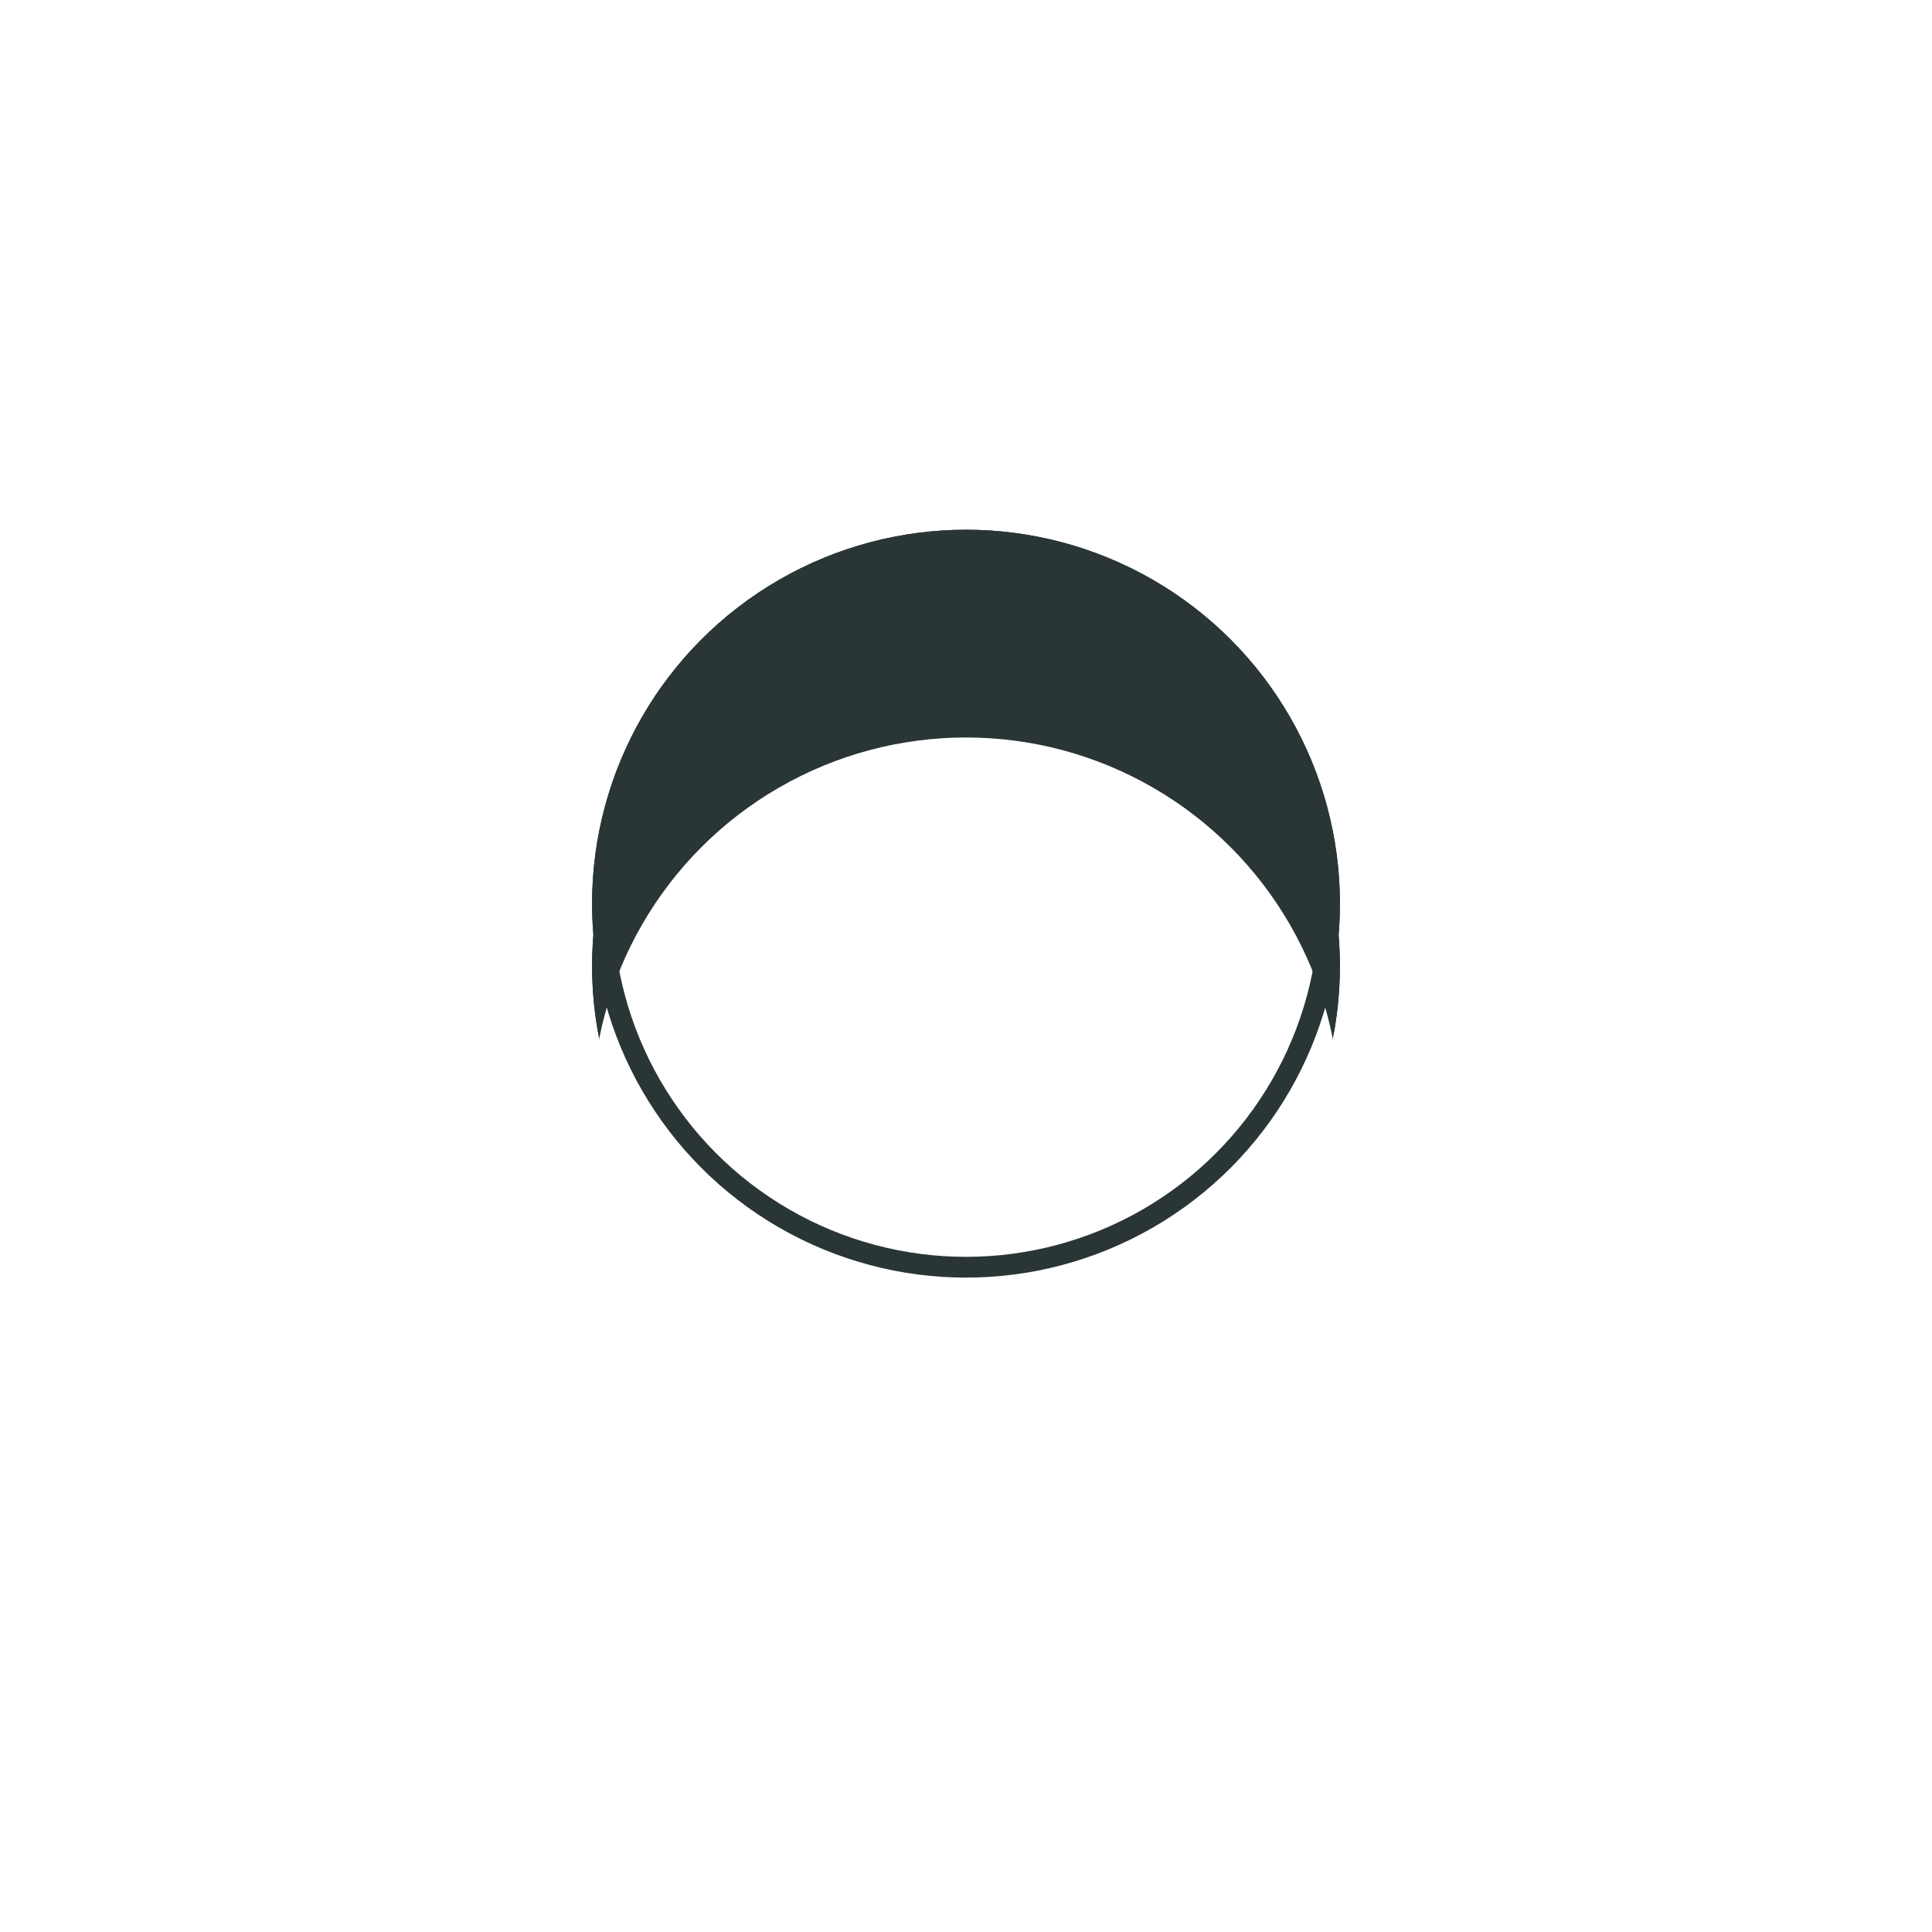
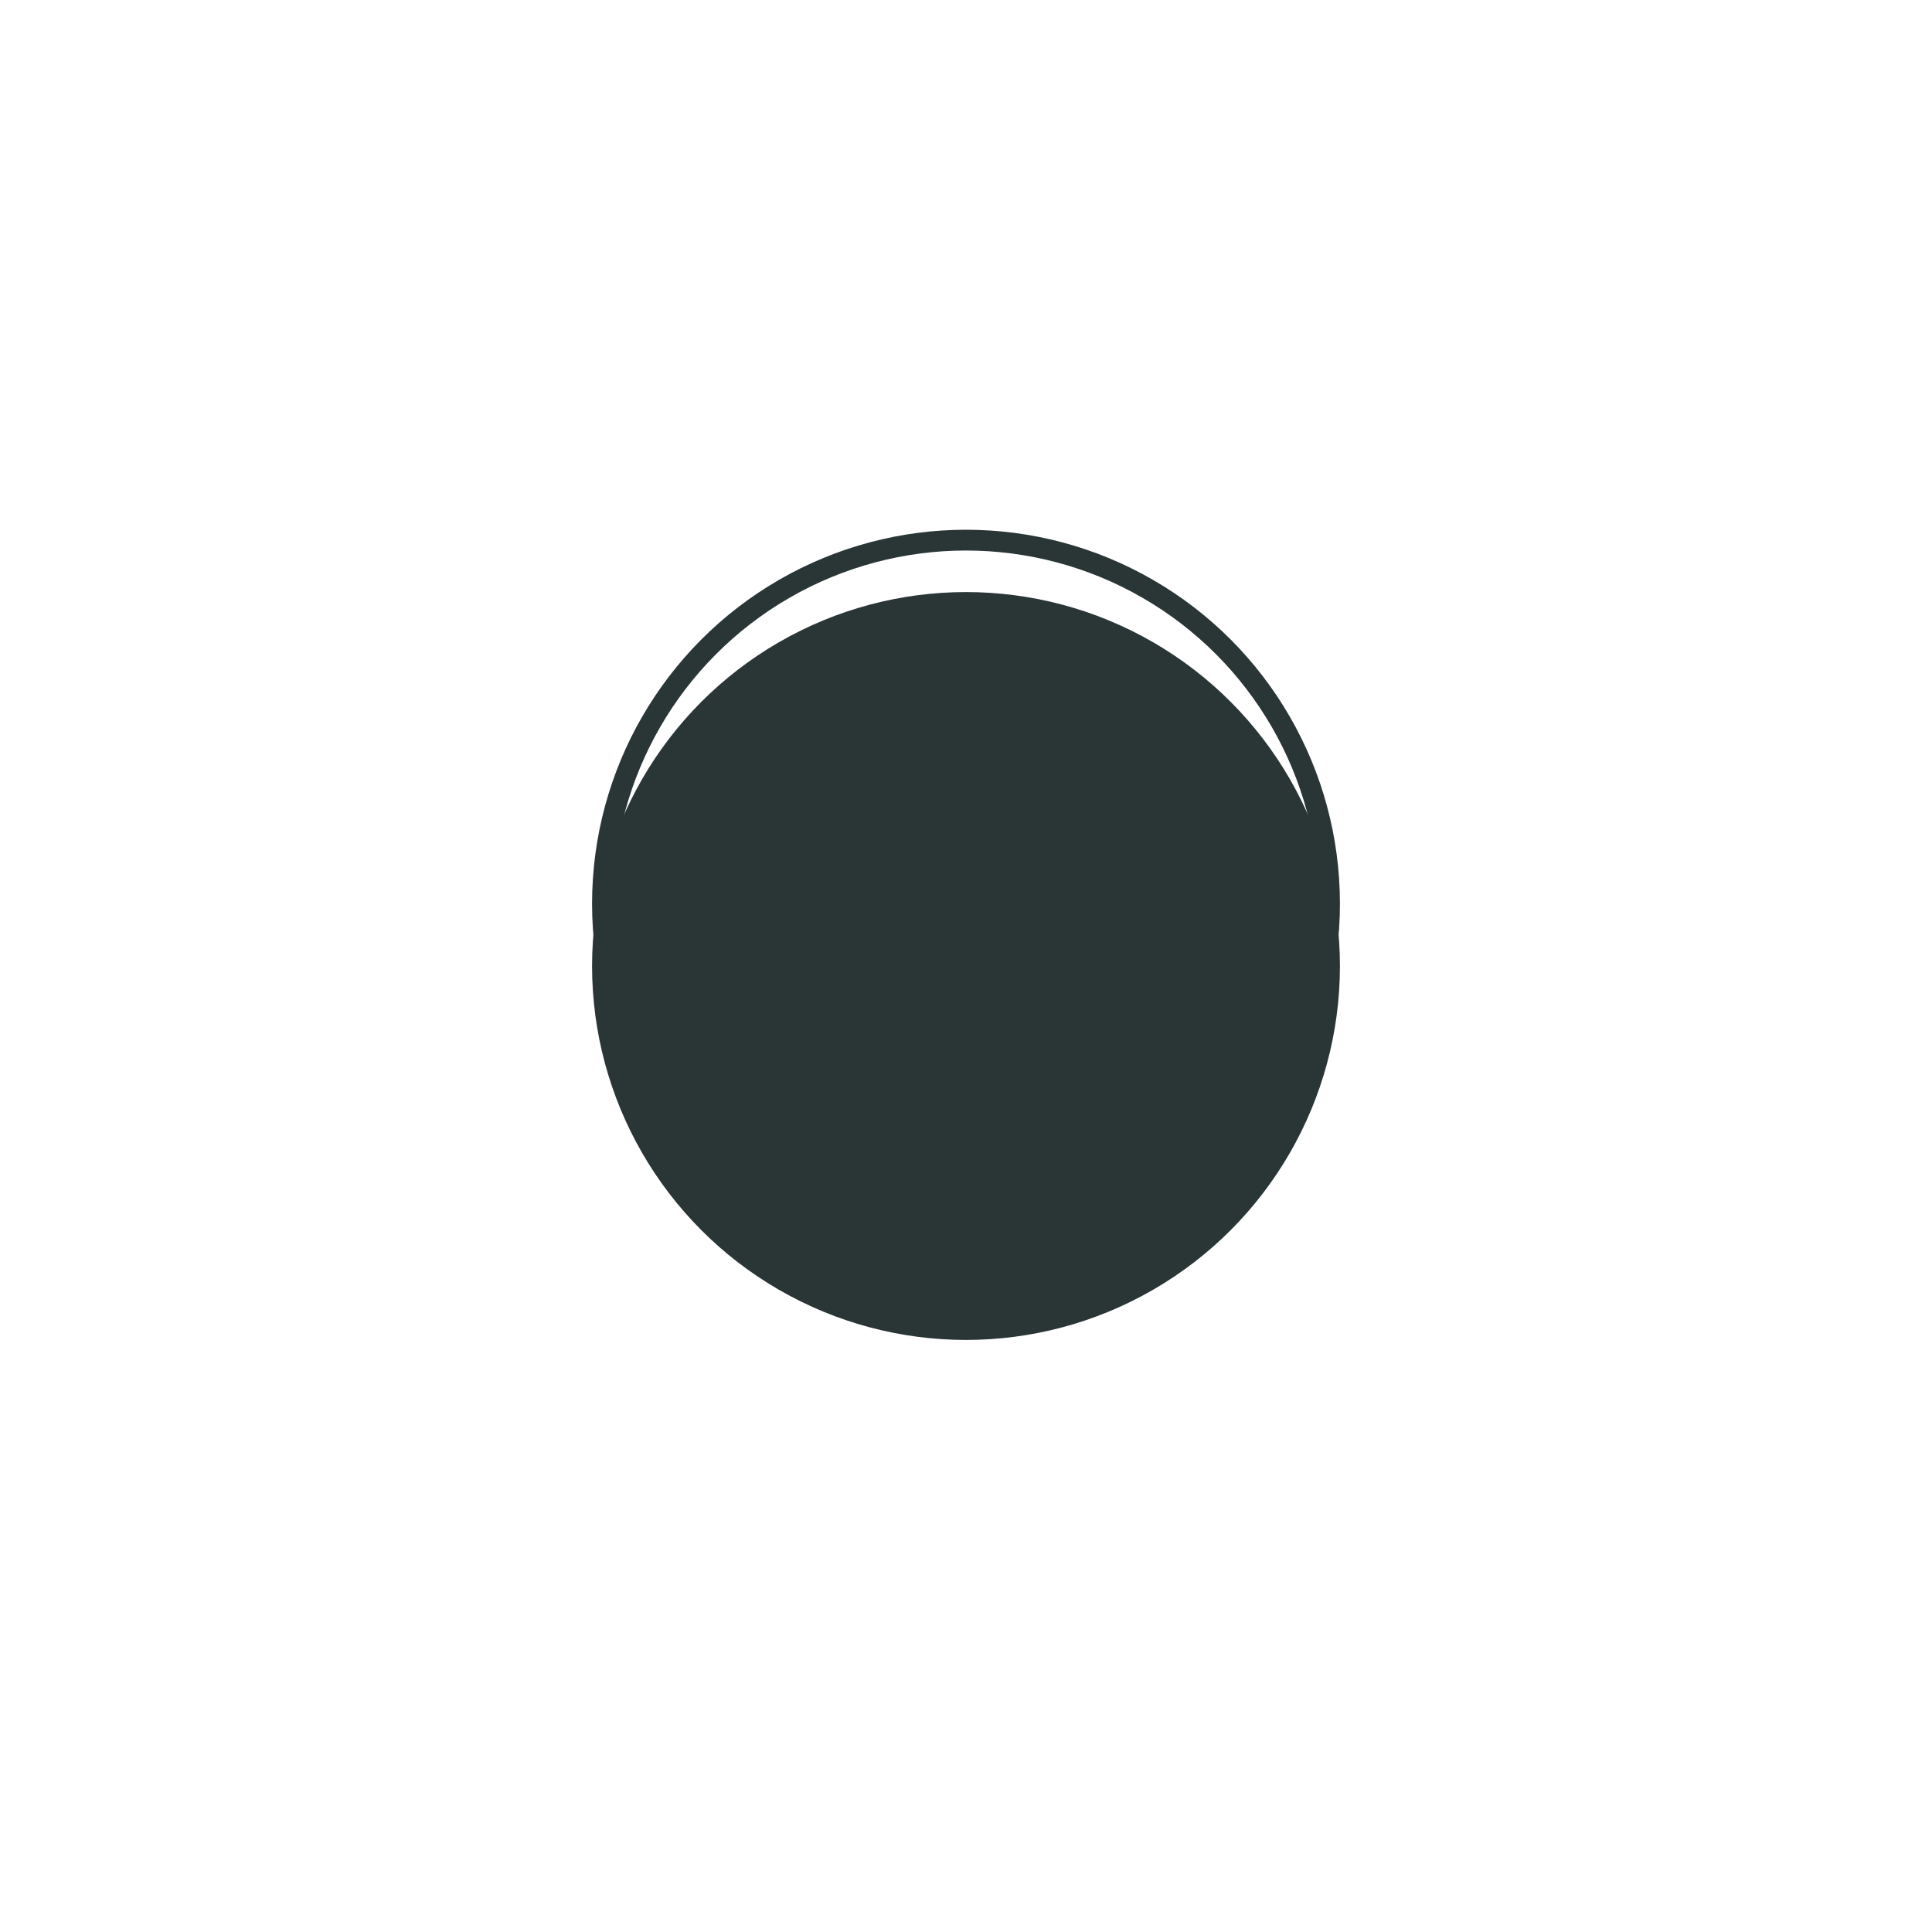
<svg xmlns="http://www.w3.org/2000/svg" width="93" height="93" viewBox="0 0 93 93">
  <defs>
    <filter id="Elipse_14" x="0" y="0" width="93" height="93" filterUnits="userSpaceOnUse">
      <feOffset dy="3" />
      <feGaussianBlur stdDeviation="9.5" result="blur" />
      <feFlood flood-opacity="0.161" />
      <feComposite operator="in" in2="blur" />
    </filter>
    <filter id="Elipse_14-2" x="0" y="0" width="93" height="93" filterUnits="userSpaceOnUse">
      <feOffset dy="10" />
      <feGaussianBlur stdDeviation="3" result="blur-2" />
      <feFlood flood-color="#fff" flood-opacity="0.161" result="color" />
      <feComposite operator="out" in="SourceGraphic" in2="blur-2" />
      <feComposite operator="in" in="color" />
      <feComposite operator="in" in2="SourceGraphic" />
    </filter>
  </defs>
  <g id="Grupo_26" data-name="Grupo 26" transform="translate(-127.5 -2213.5)">
    <g data-type="innerShadowGroup">
      <g transform="matrix(1, 0, 0, 1, 127.5, 2213.5)" filter="url(#Elipse_14)">
        <g id="Elipse_14-3" data-name="Elipse 14" transform="translate(28.5 25.5)" fill="#2a3536" stroke="#2a3536" stroke-width="1">
          <circle cx="18" cy="18" r="18" stroke="none" />
-           <circle cx="18" cy="18" r="17.5" fill="none" />
        </g>
      </g>
-       <circle id="Elipse_14-4" data-name="Elipse 14" cx="18" cy="18" r="18" transform="translate(156 2239)" fill="#2a3536" />
      <g transform="matrix(1, 0, 0, 1, 127.5, 2213.5)" filter="url(#Elipse_14-2)">
-         <circle id="Elipse_14-5" data-name="Elipse 14" cx="18" cy="18" r="18" transform="translate(28.5 25.5)" fill="#fff" />
-       </g>
+         </g>
      <g id="Elipse_14-6" data-name="Elipse 14" transform="translate(156 2239)" fill="none" stroke="#2a3536" stroke-width="1">
-         <circle cx="18" cy="18" r="18" stroke="none" />
        <circle cx="18" cy="18" r="17.5" fill="none" />
      </g>
    </g>
-     <path id="Trazado_148" data-name="Trazado 148" d="M8.276-2.461H6.687V0H5.522V-2.461H.315V-3.523L5.4-10.767H6.687v7.2H8.276ZM5.522-3.567v-3.56q0-1.047.073-2.366H5.537a11.006,11.006,0,0,1-.659,1.165L1.531-3.567Z" transform="translate(170 2263)" fill="#fff" />
  </g>
</svg>